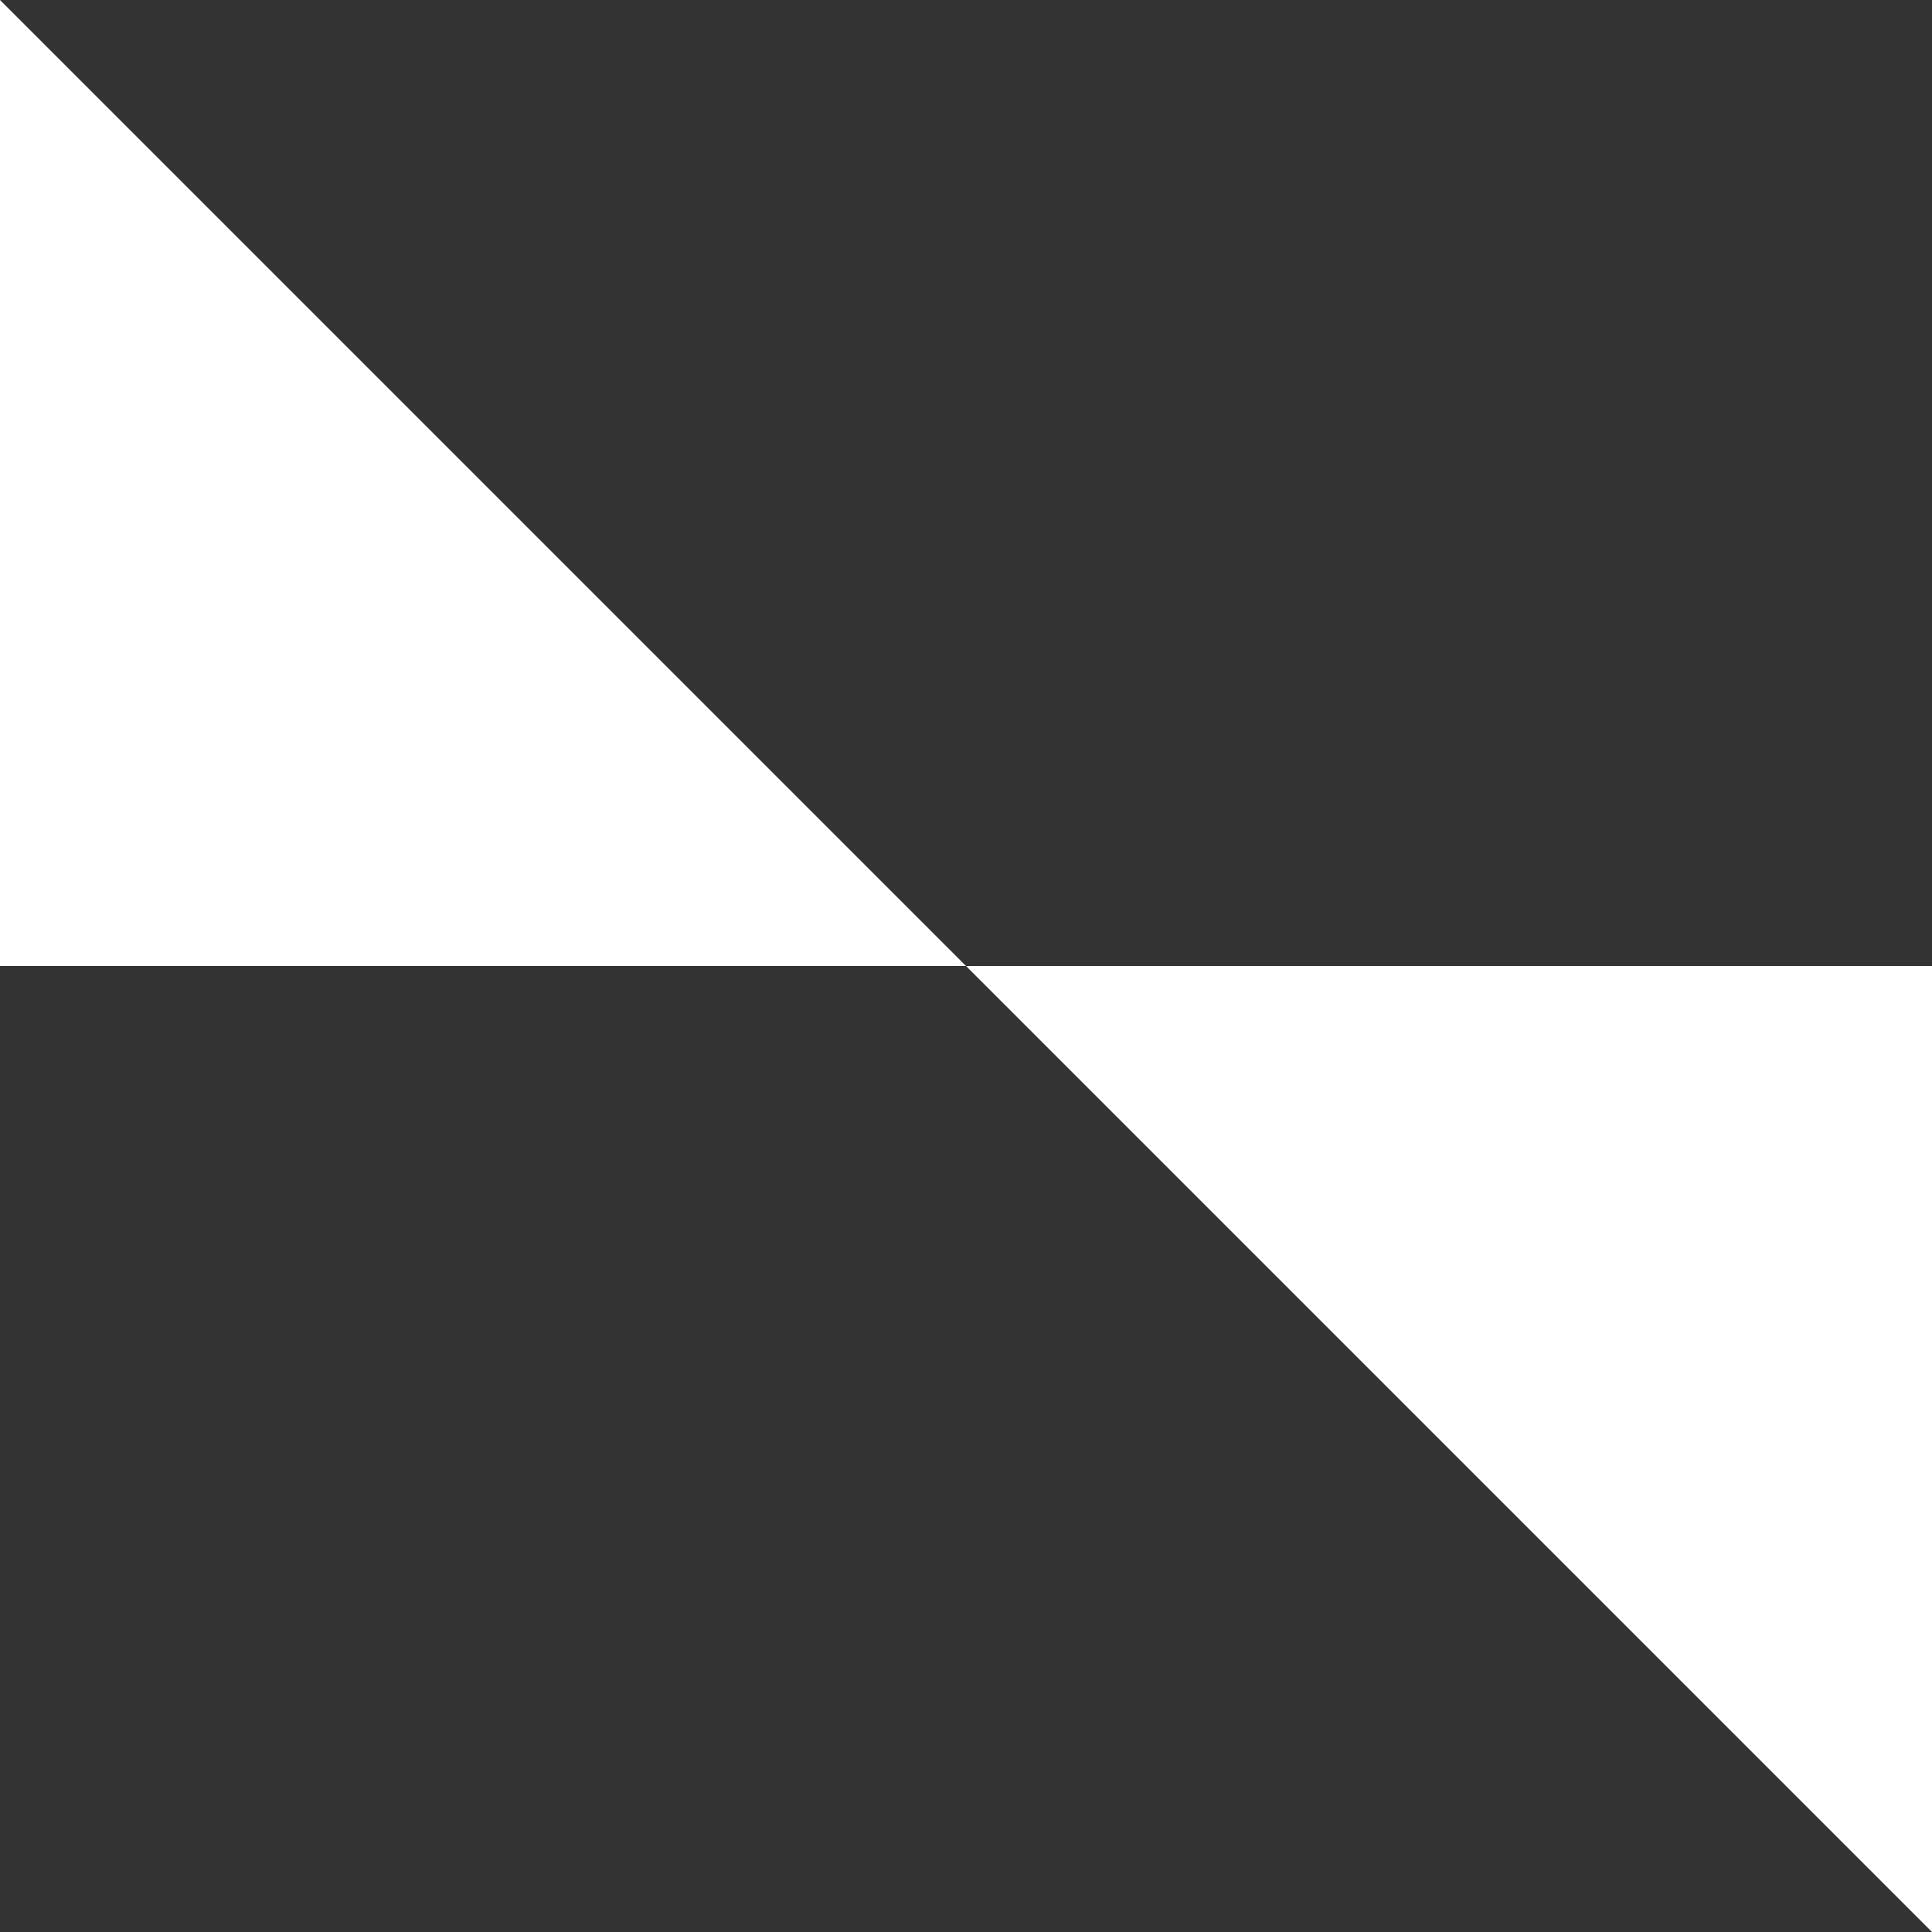
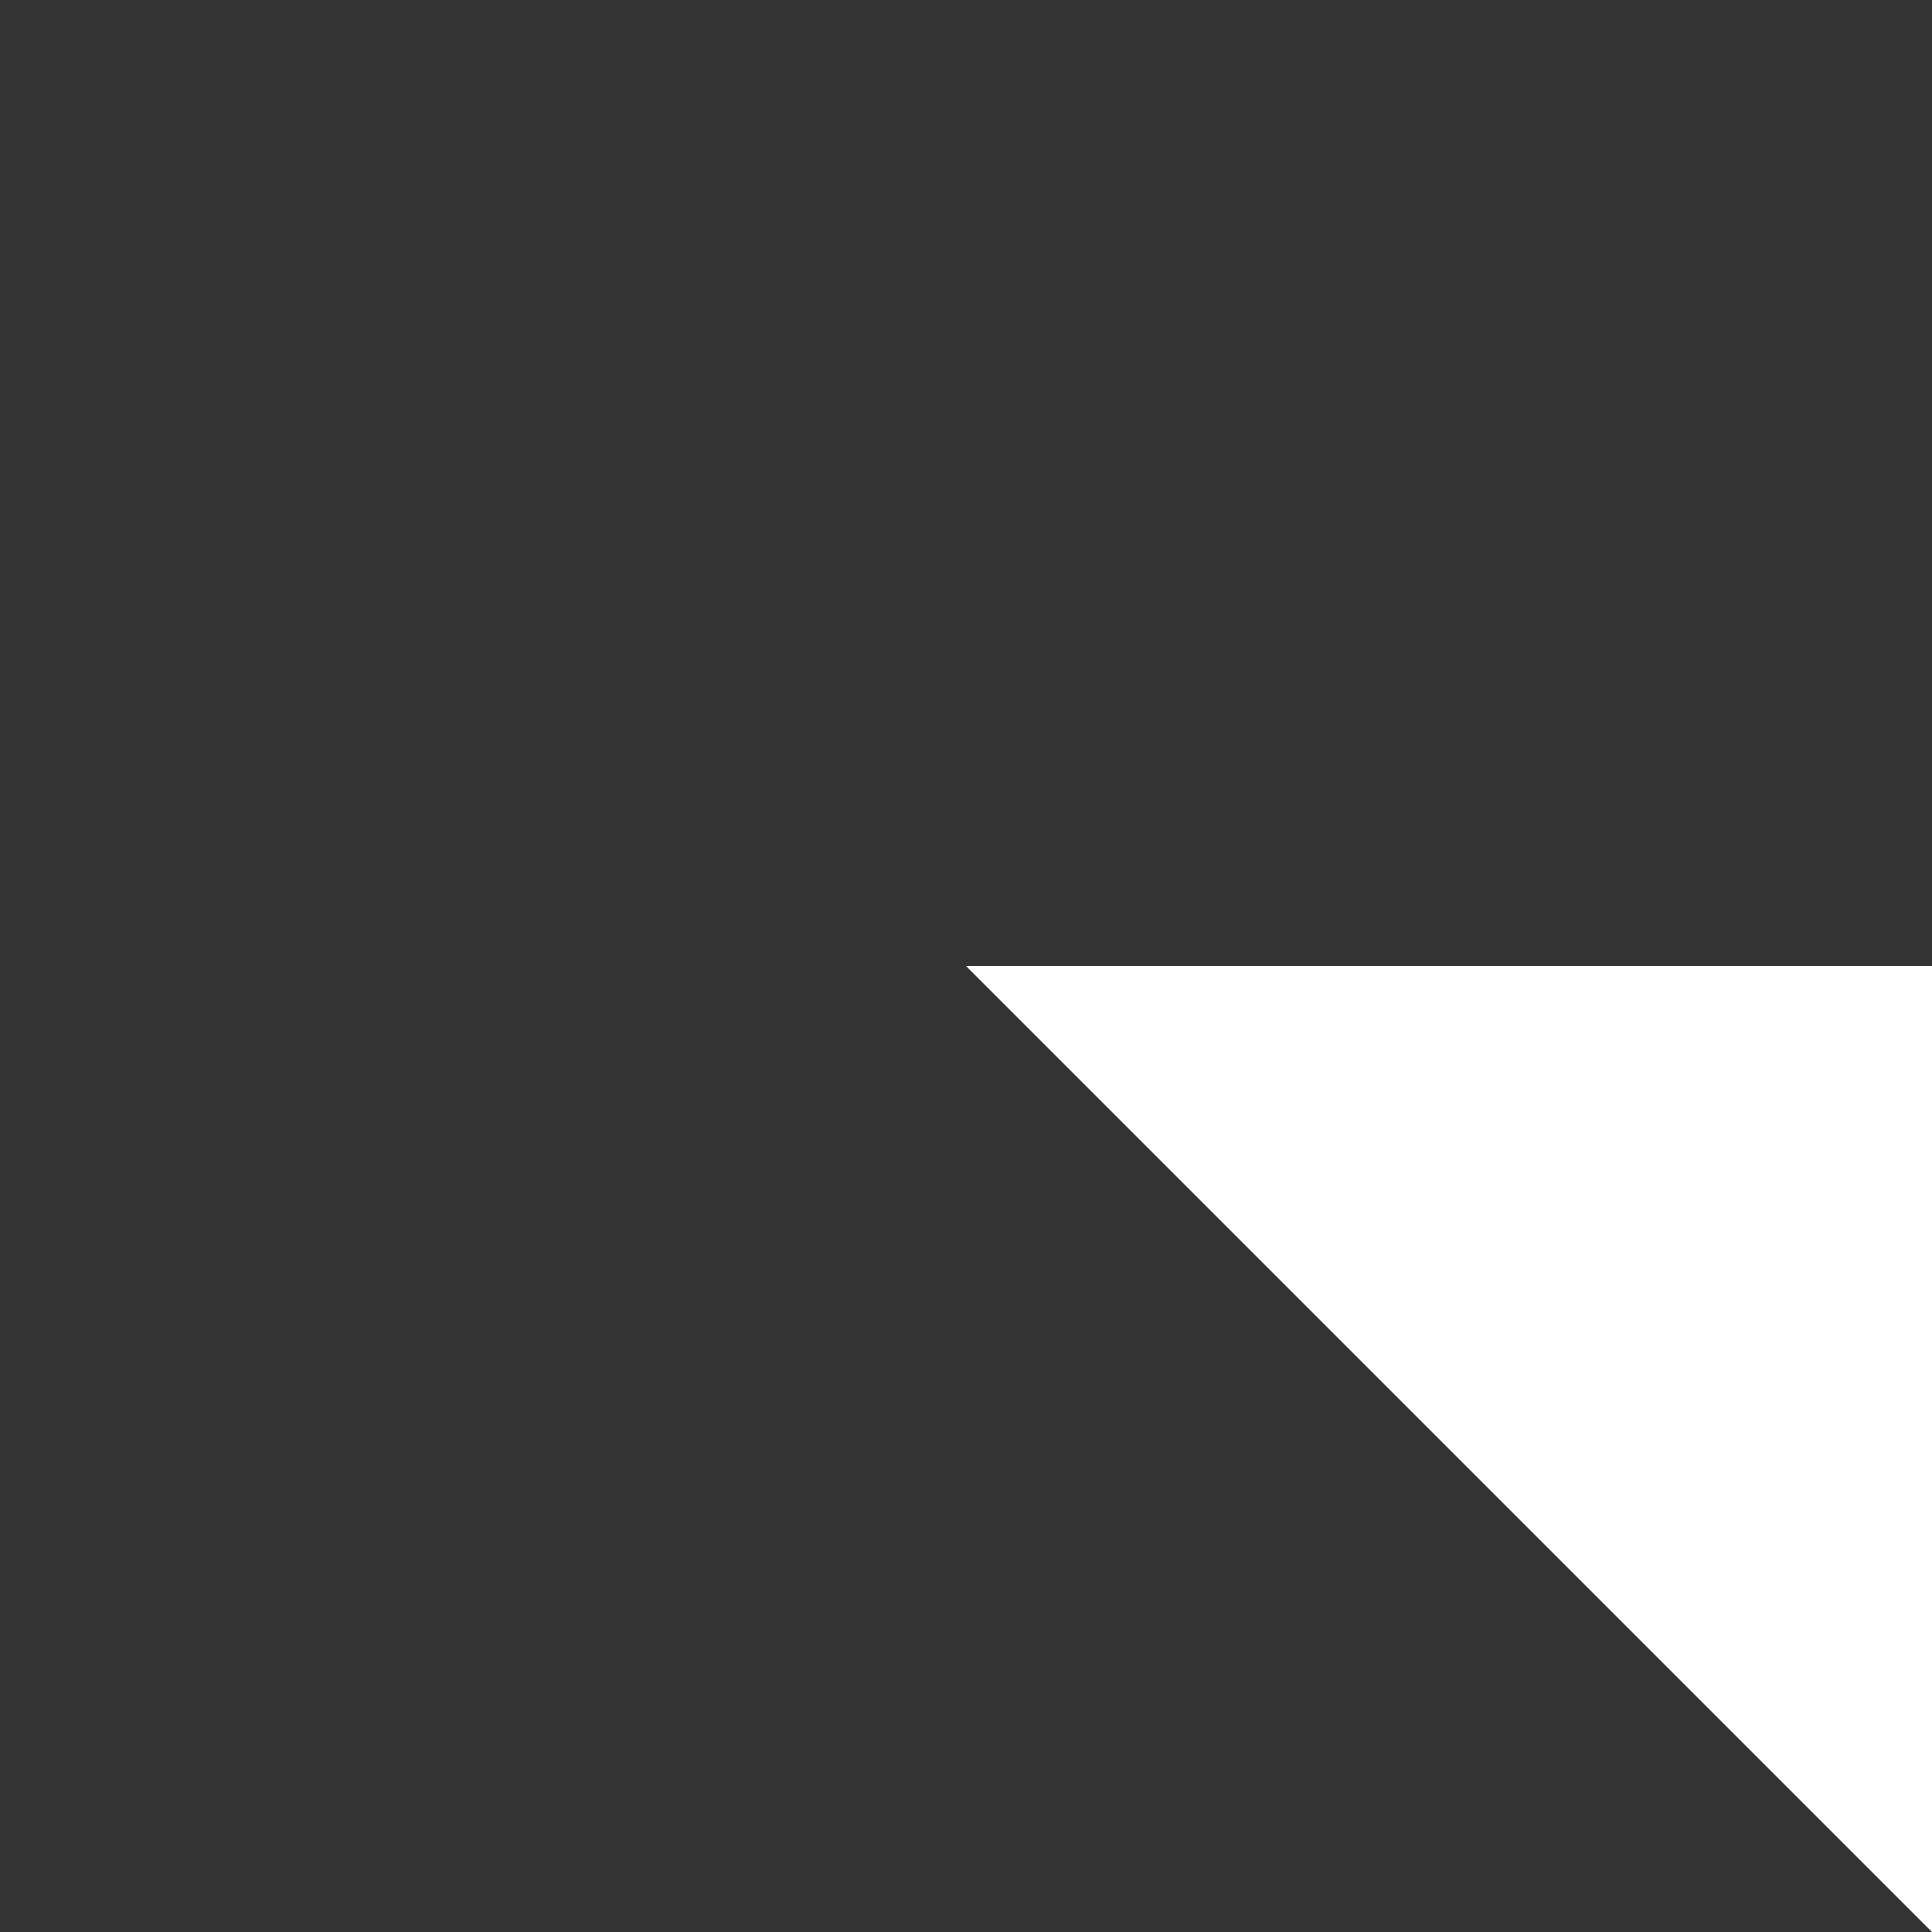
<svg xmlns="http://www.w3.org/2000/svg" width="24" height="24" viewBox="0 0 24 24" fill="none">
  <rect x="0" y="0" width="24" height="24" fill="#333333" stroke="none" />
-   <path d="M-1.57833e-05 12L-1.52588e-05 -5.24537e-07L12 12L-1.57833e-05 12Z" fill="white" />
-   <path d="M24 12L24 24L12 12L24 12Z" fill="white" />
+   <path d="M24 12L24 24L12 12Z" fill="white" />
</svg>